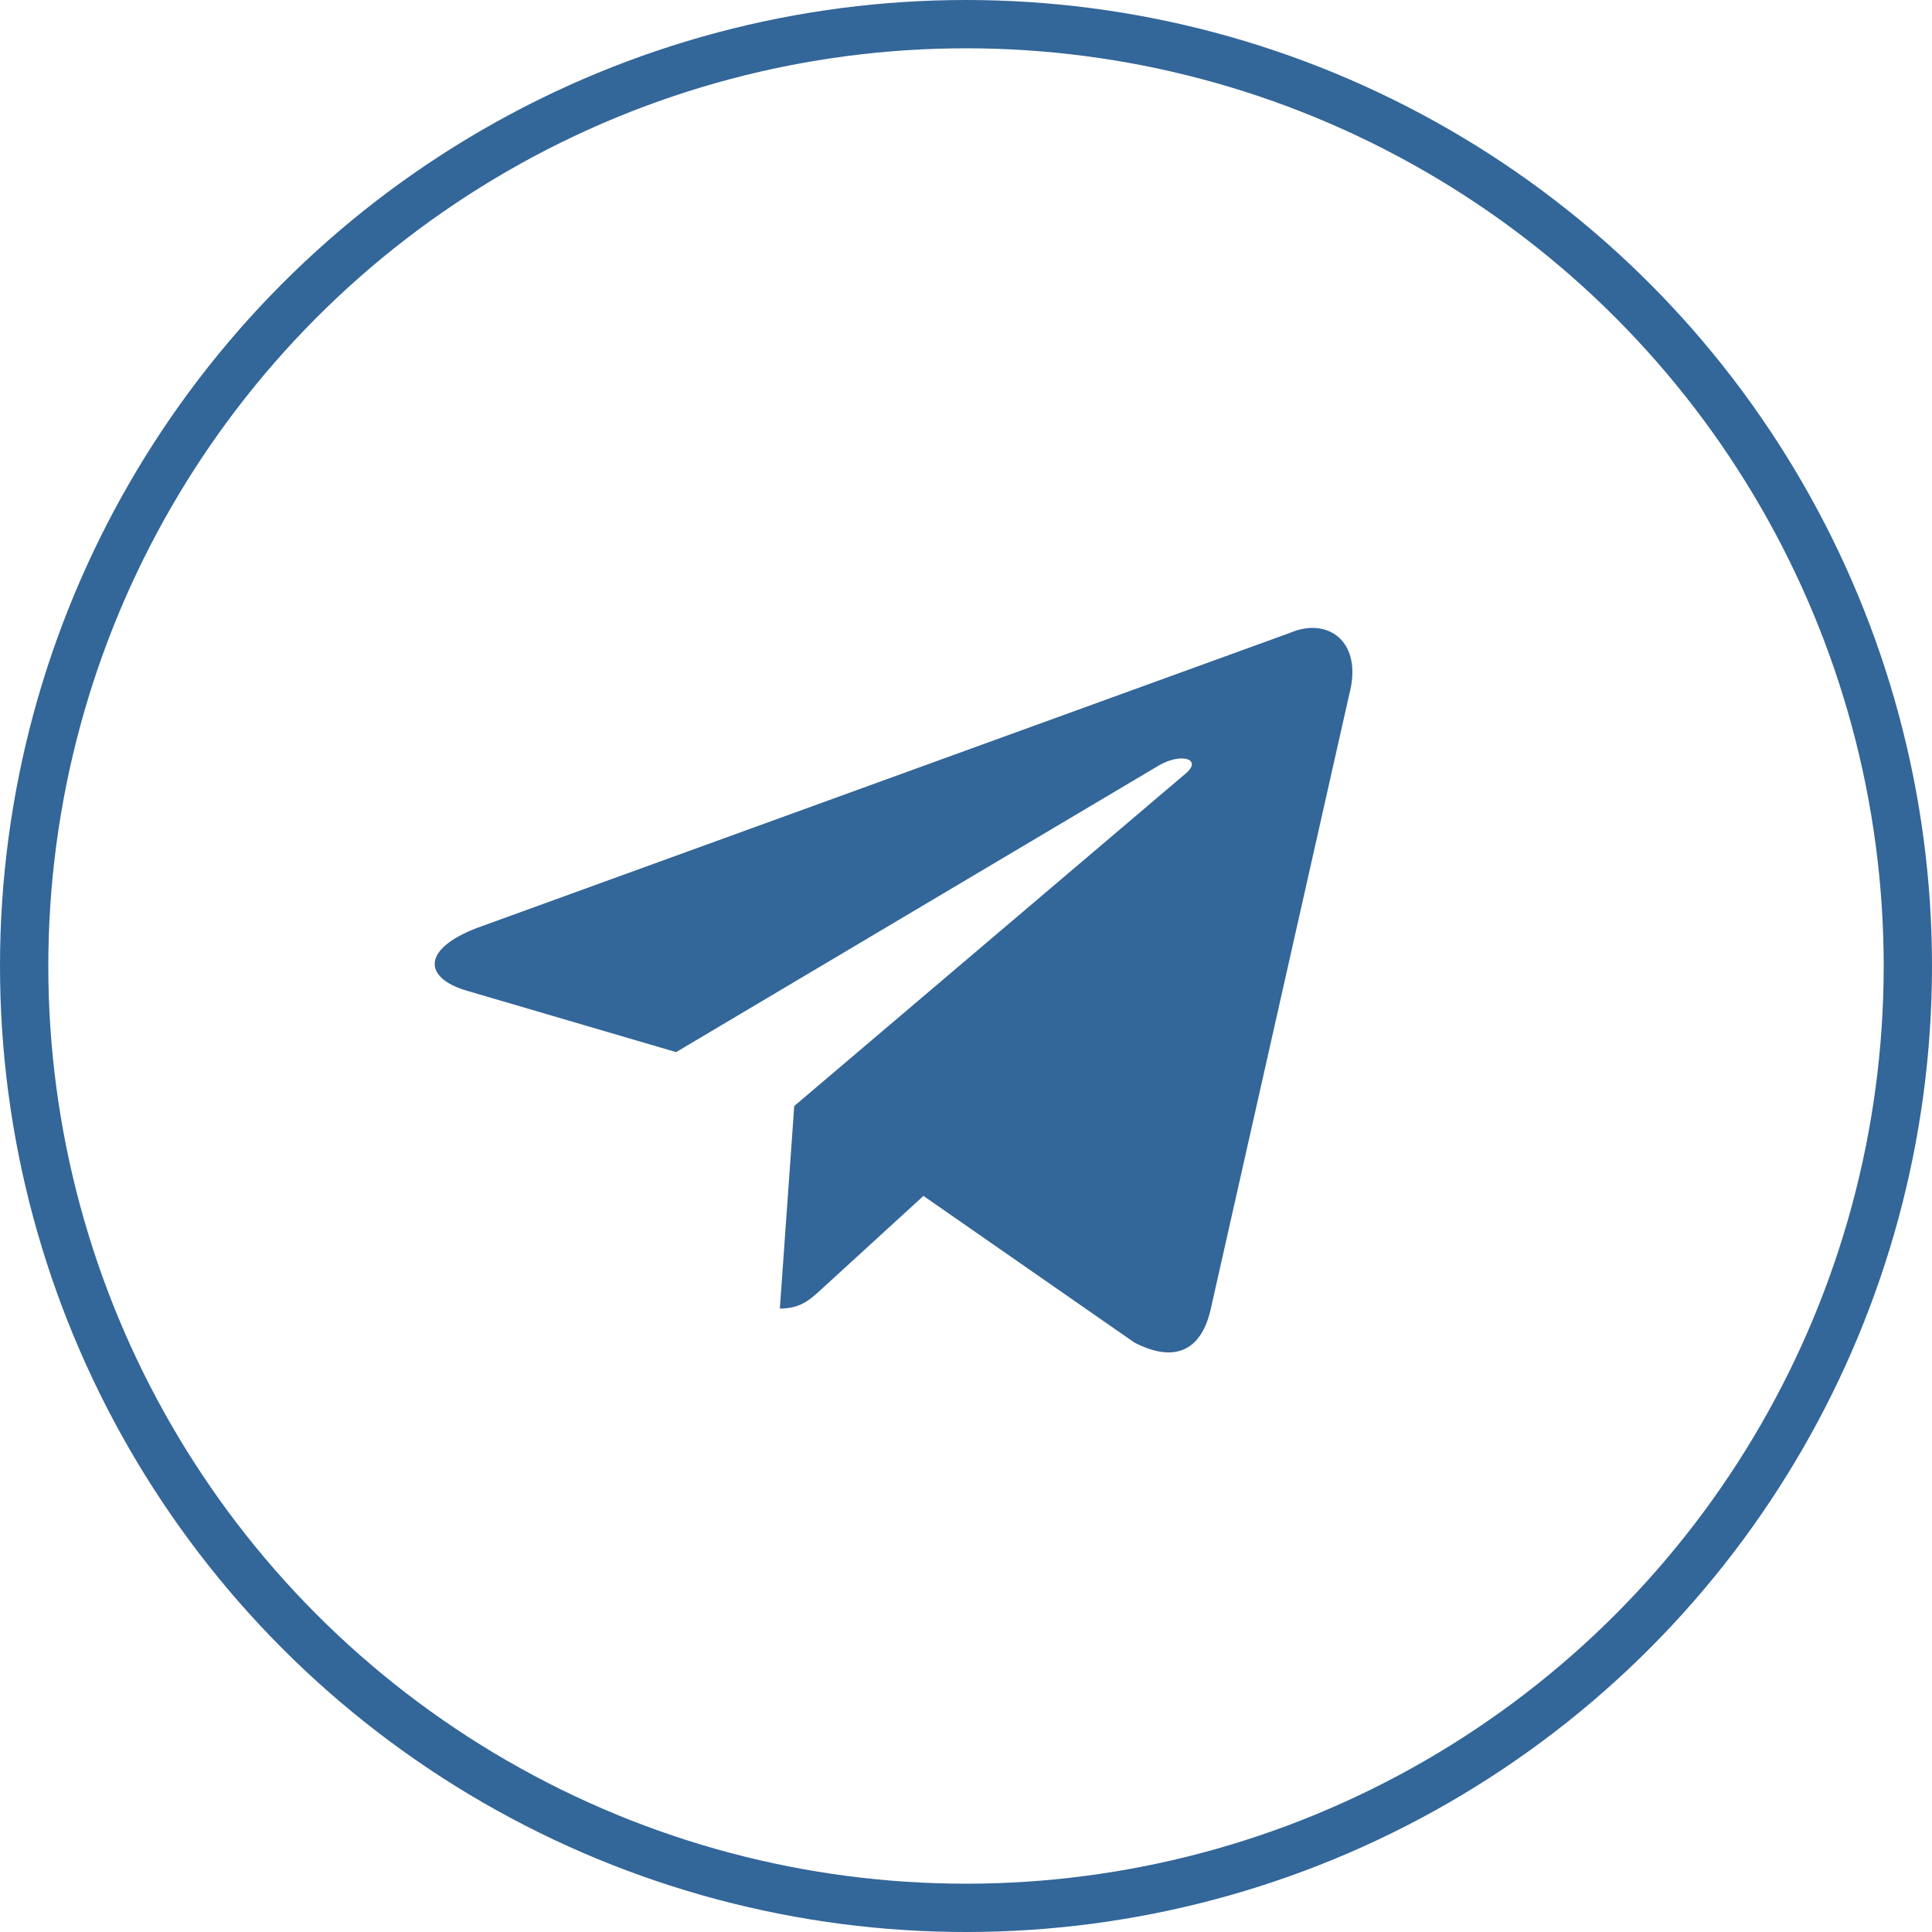
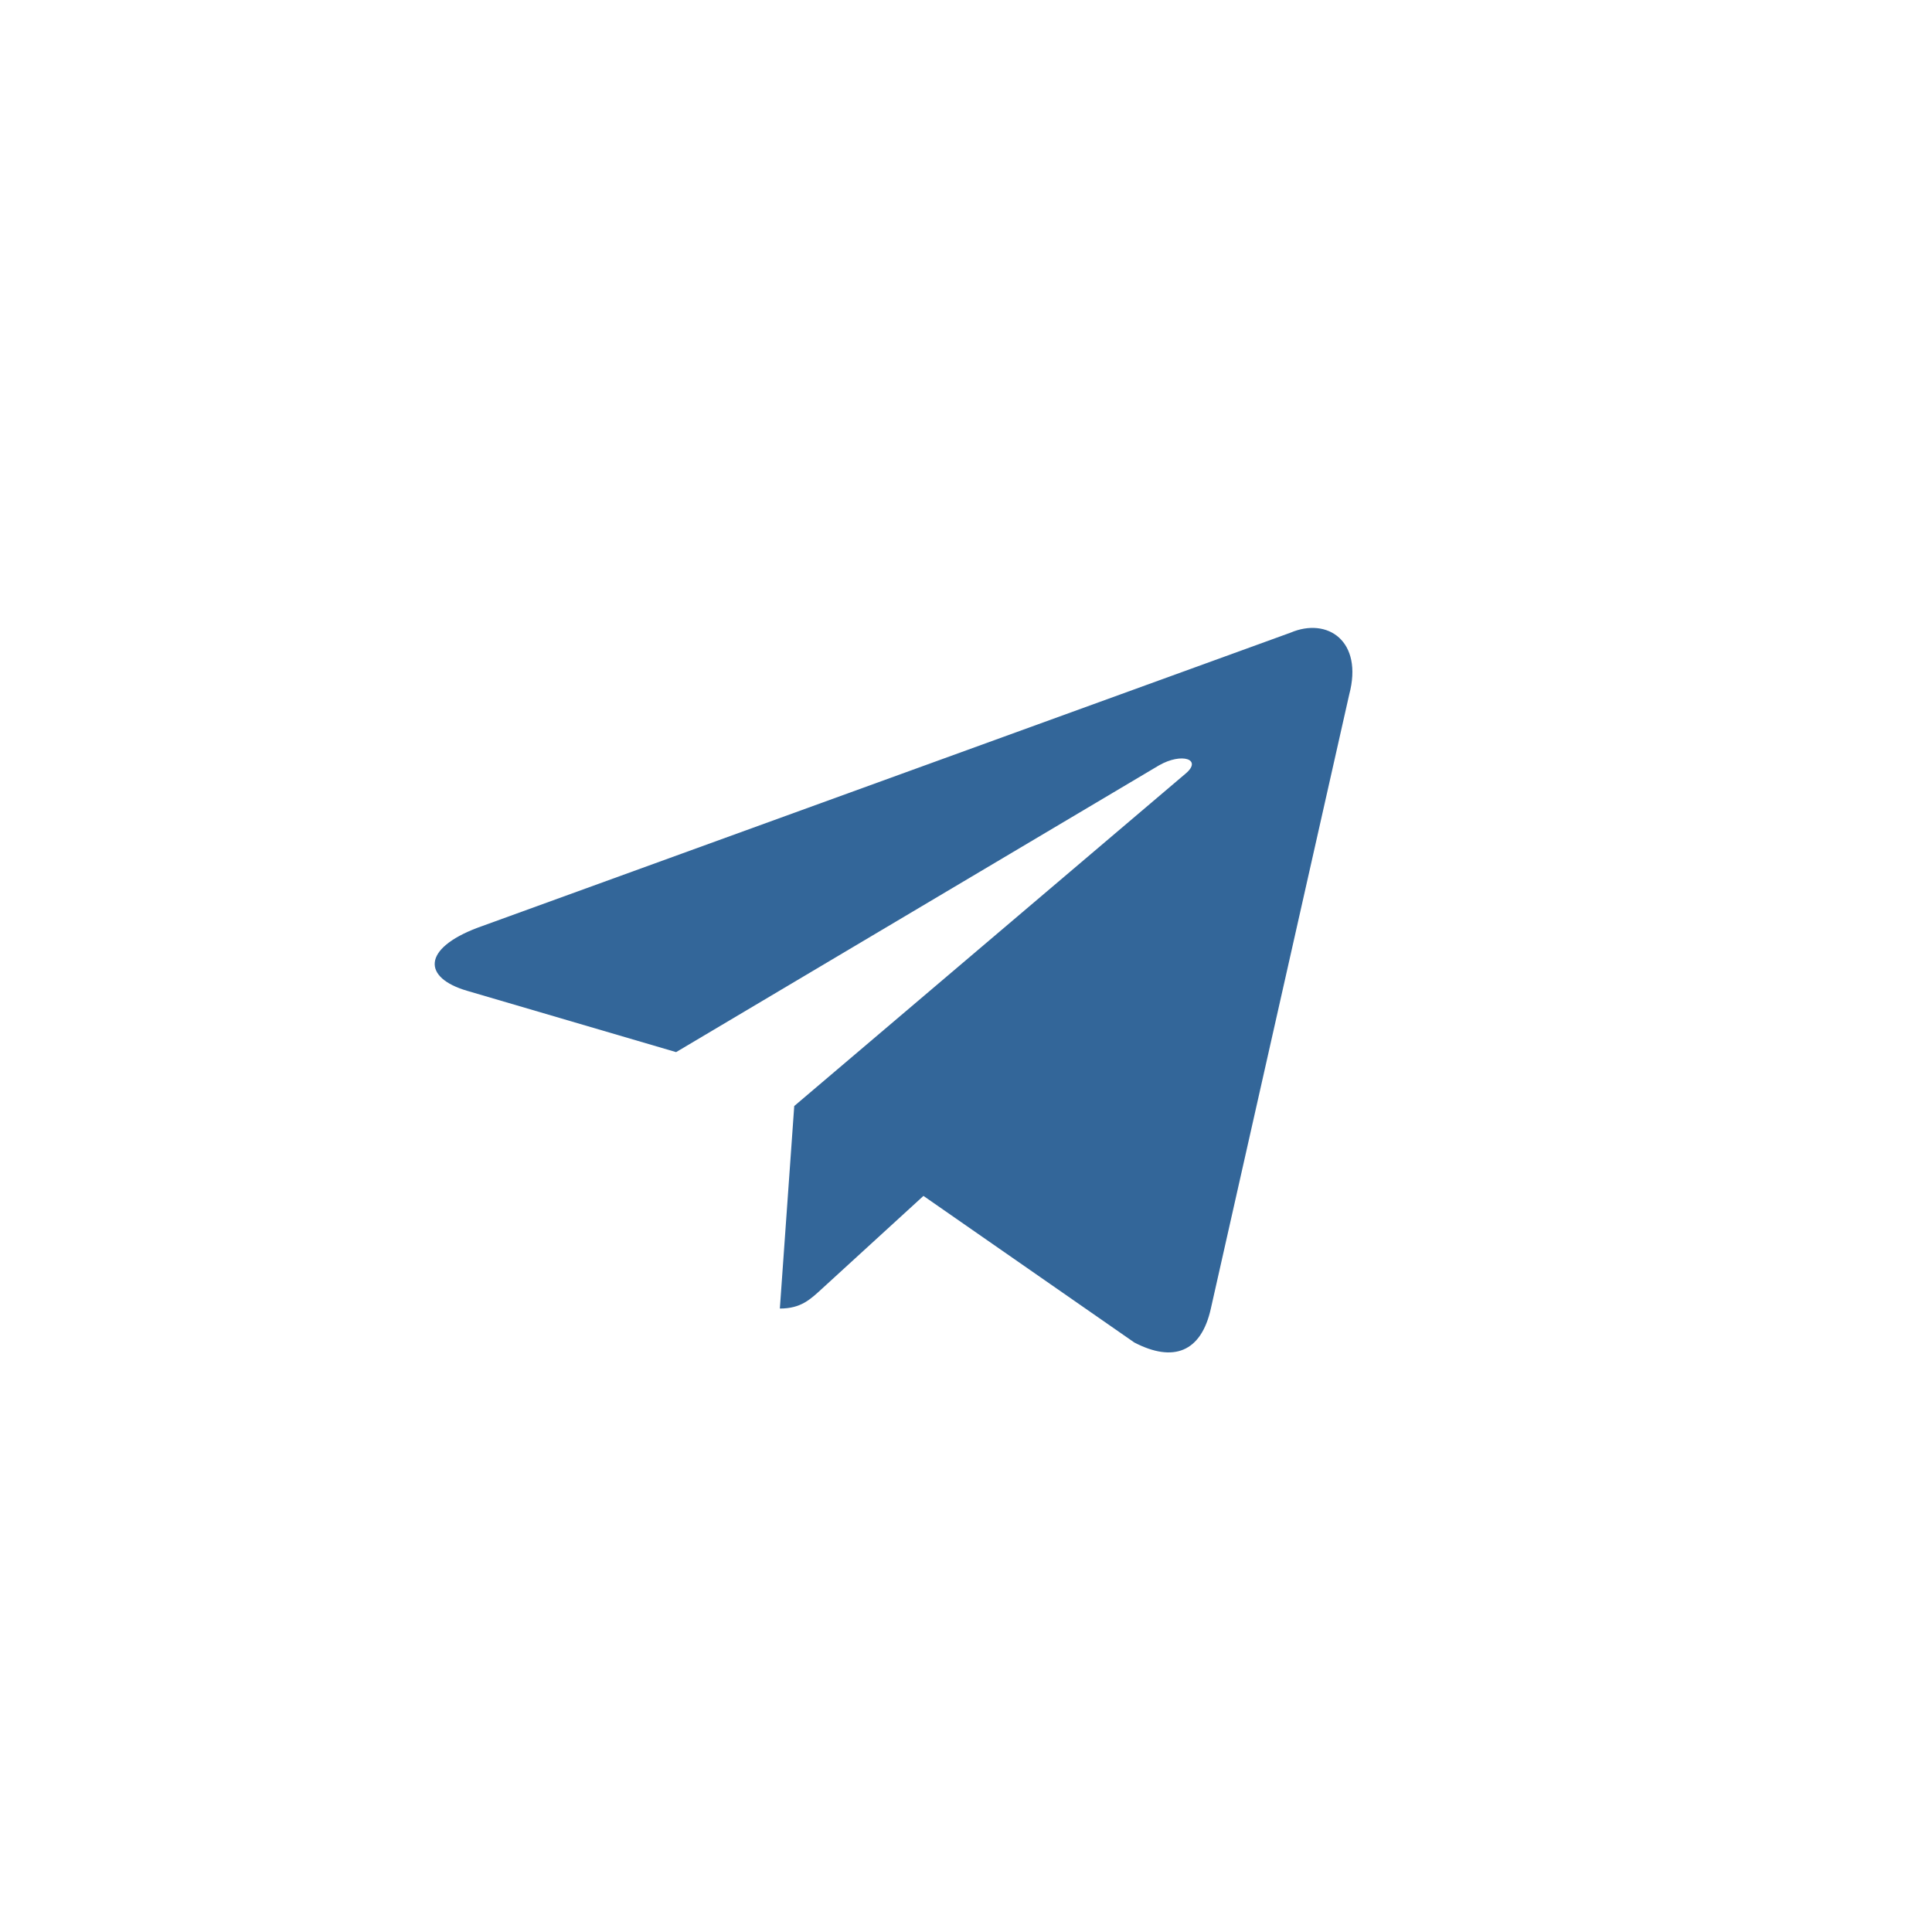
<svg xmlns="http://www.w3.org/2000/svg" width="40" height="40" viewBox="0 0 40 40" fill="none">
  <path d="M26.718 13.099L9.887 19.208C8.739 19.642 8.745 20.245 9.676 20.515L13.998 21.783L23.996 15.846C24.469 15.575 24.901 15.72 24.546 16.017L16.445 22.898H16.442L16.444 22.899L16.146 27.092C16.583 27.092 16.775 26.904 17.019 26.681L19.119 24.76L23.485 27.795C24.29 28.213 24.868 27.998 25.069 27.094L27.934 14.38C28.228 13.272 27.485 12.772 26.718 13.099H26.718Z" fill="#336699" />
-   <circle cx="20" cy="20" r="19.5" stroke="#336699" />
</svg>